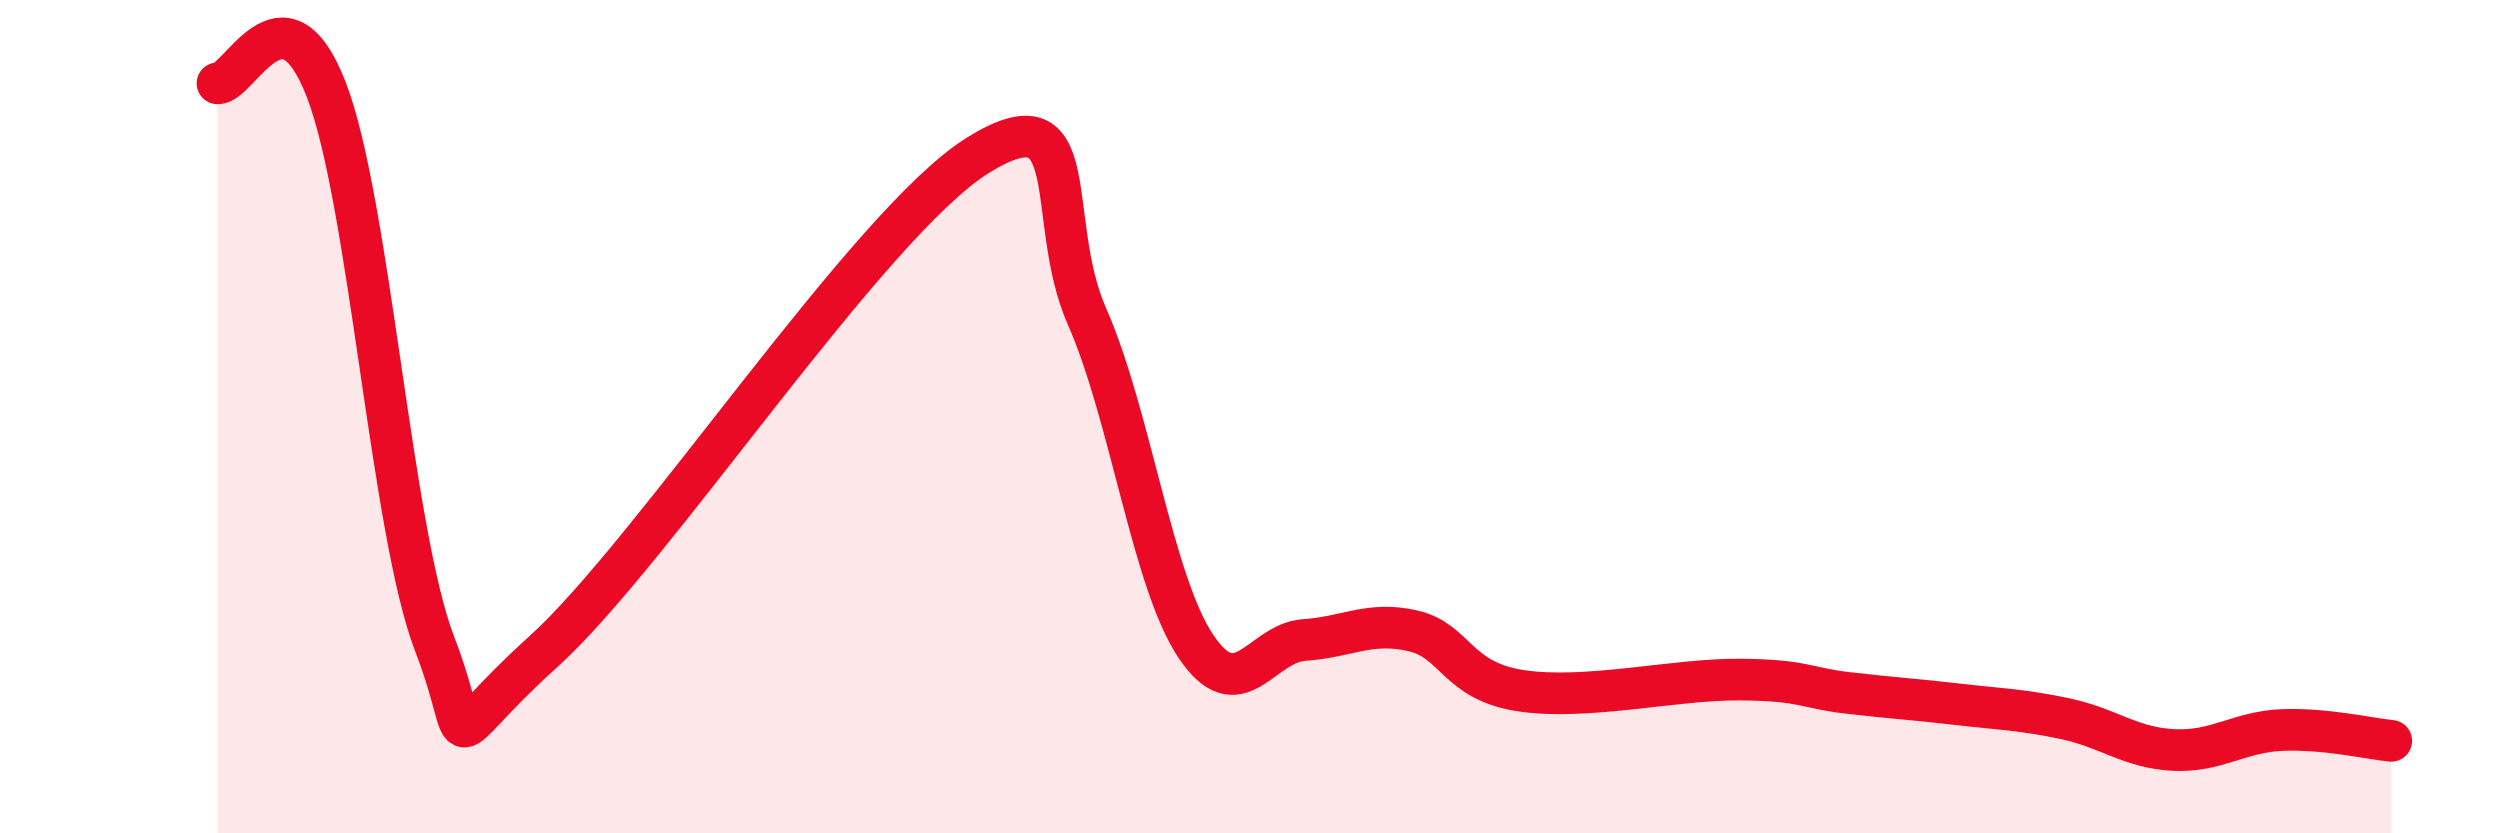
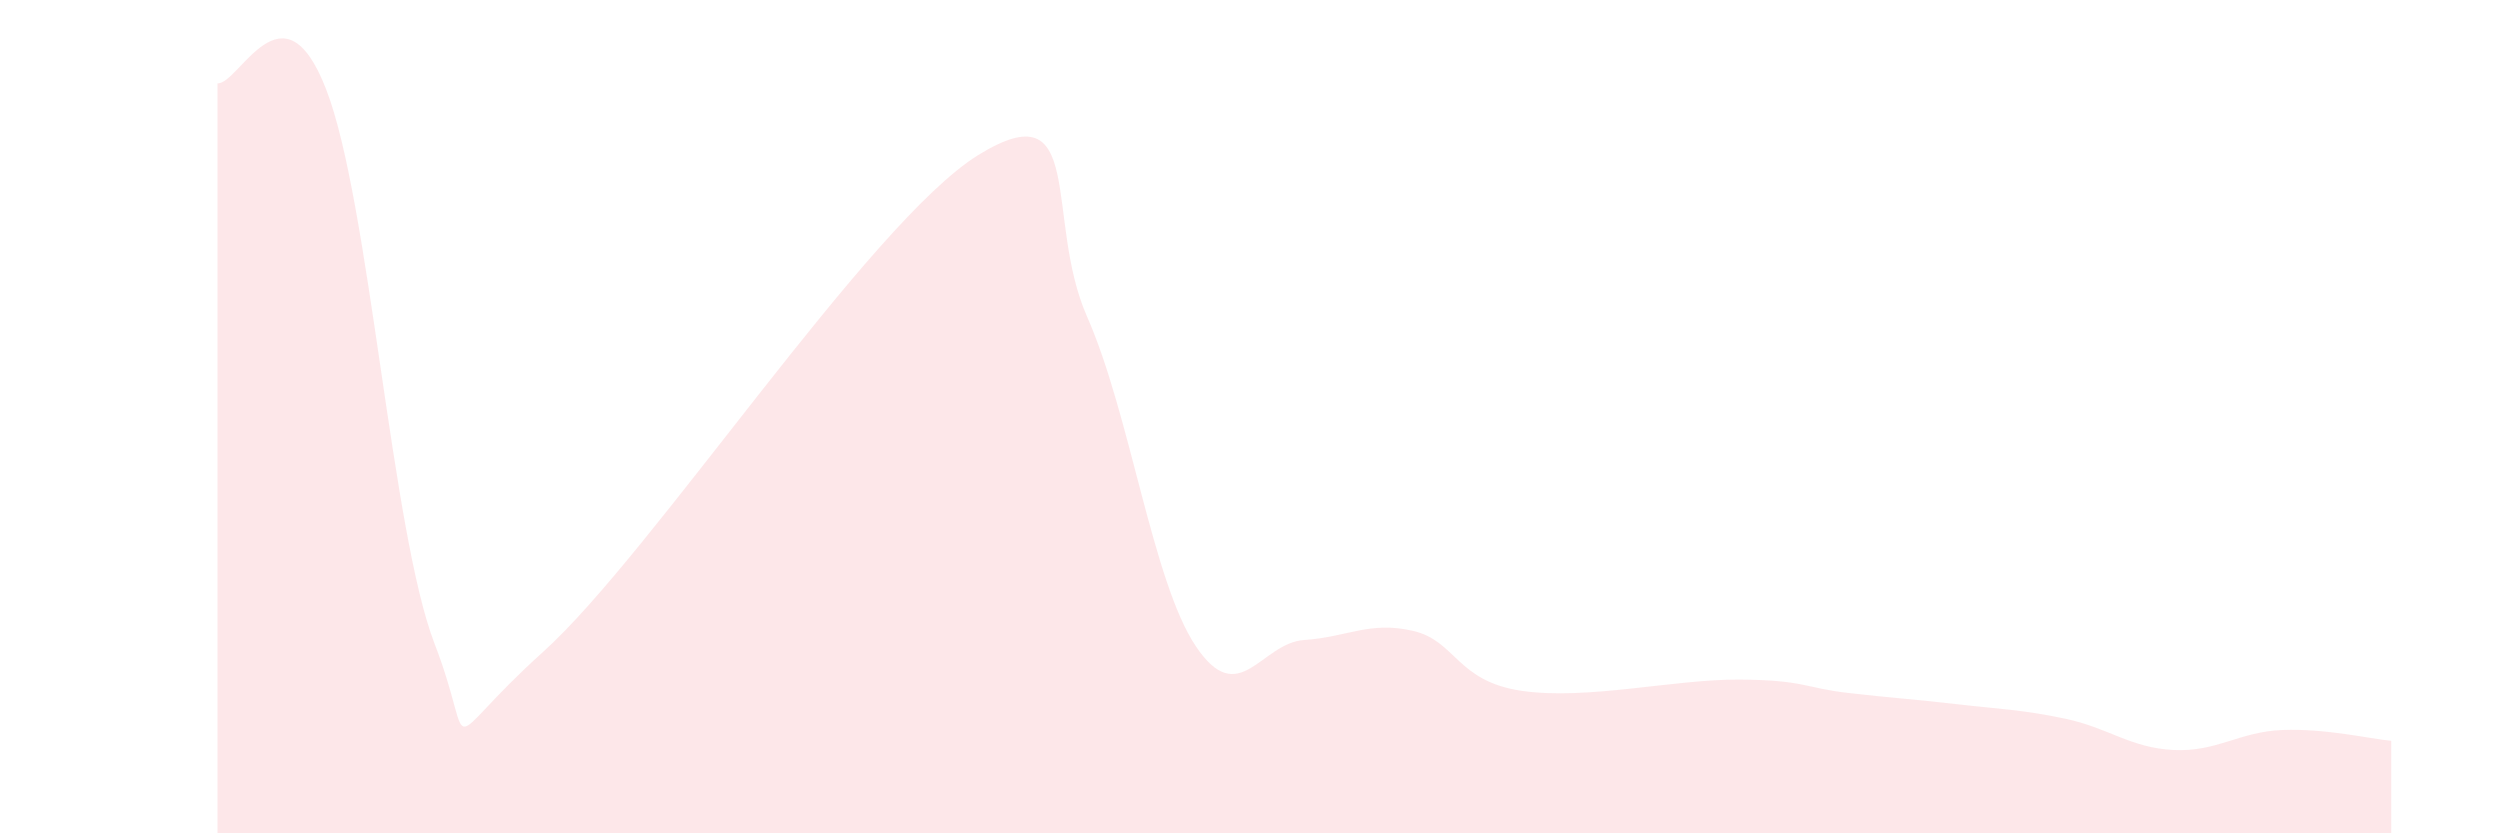
<svg xmlns="http://www.w3.org/2000/svg" width="60" height="20" viewBox="0 0 60 20">
  <path d="M 5.22,2 C 5.74,2.03 6.79,-0.54 7.83,2.15 C 8.87,4.84 9.39,12.75 10.43,15.45 C 11.47,18.15 10.43,17.99 13.04,15.64 C 15.65,13.29 20.87,5.33 23.48,3.72 C 26.09,2.11 25.05,5.24 26.09,7.6 C 27.13,9.96 27.66,13.96 28.7,15.51 C 29.74,17.06 30.26,15.43 31.3,15.36 C 32.34,15.29 32.87,14.9 33.91,15.14 C 34.95,15.38 34.95,16.35 36.52,16.58 C 38.09,16.81 40.17,16.3 41.74,16.31 C 43.31,16.32 43.31,16.51 44.35,16.63 C 45.39,16.75 45.92,16.78 46.96,16.9 C 48,17.02 48.53,17.03 49.57,17.25 C 50.61,17.47 51.13,17.95 52.17,18 C 53.21,18.05 53.74,17.56 54.78,17.52 C 55.82,17.48 56.87,17.73 57.39,17.78L57.39 20L5.22 20Z" fill="#EB0A25" opacity="0.1" stroke-linecap="round" stroke-linejoin="round" />
-   <path d="M 5.22,2 C 5.74,2.03 6.79,-0.54 7.83,2.15 C 8.87,4.84 9.39,12.75 10.43,15.45 C 11.47,18.15 10.43,17.99 13.04,15.64 C 15.65,13.29 20.87,5.33 23.48,3.72 C 26.09,2.11 25.05,5.24 26.09,7.6 C 27.13,9.96 27.66,13.96 28.7,15.51 C 29.74,17.06 30.26,15.43 31.3,15.36 C 32.34,15.29 32.87,14.9 33.91,15.14 C 34.95,15.38 34.95,16.35 36.52,16.58 C 38.09,16.81 40.17,16.3 41.74,16.31 C 43.31,16.32 43.31,16.51 44.35,16.63 C 45.39,16.75 45.92,16.78 46.96,16.9 C 48,17.02 48.53,17.03 49.57,17.25 C 50.61,17.47 51.13,17.95 52.17,18 C 53.21,18.05 53.74,17.56 54.78,17.52 C 55.82,17.48 56.87,17.73 57.39,17.78" stroke="#EB0A25" stroke-width="1" fill="none" stroke-linecap="round" stroke-linejoin="round" />
</svg>